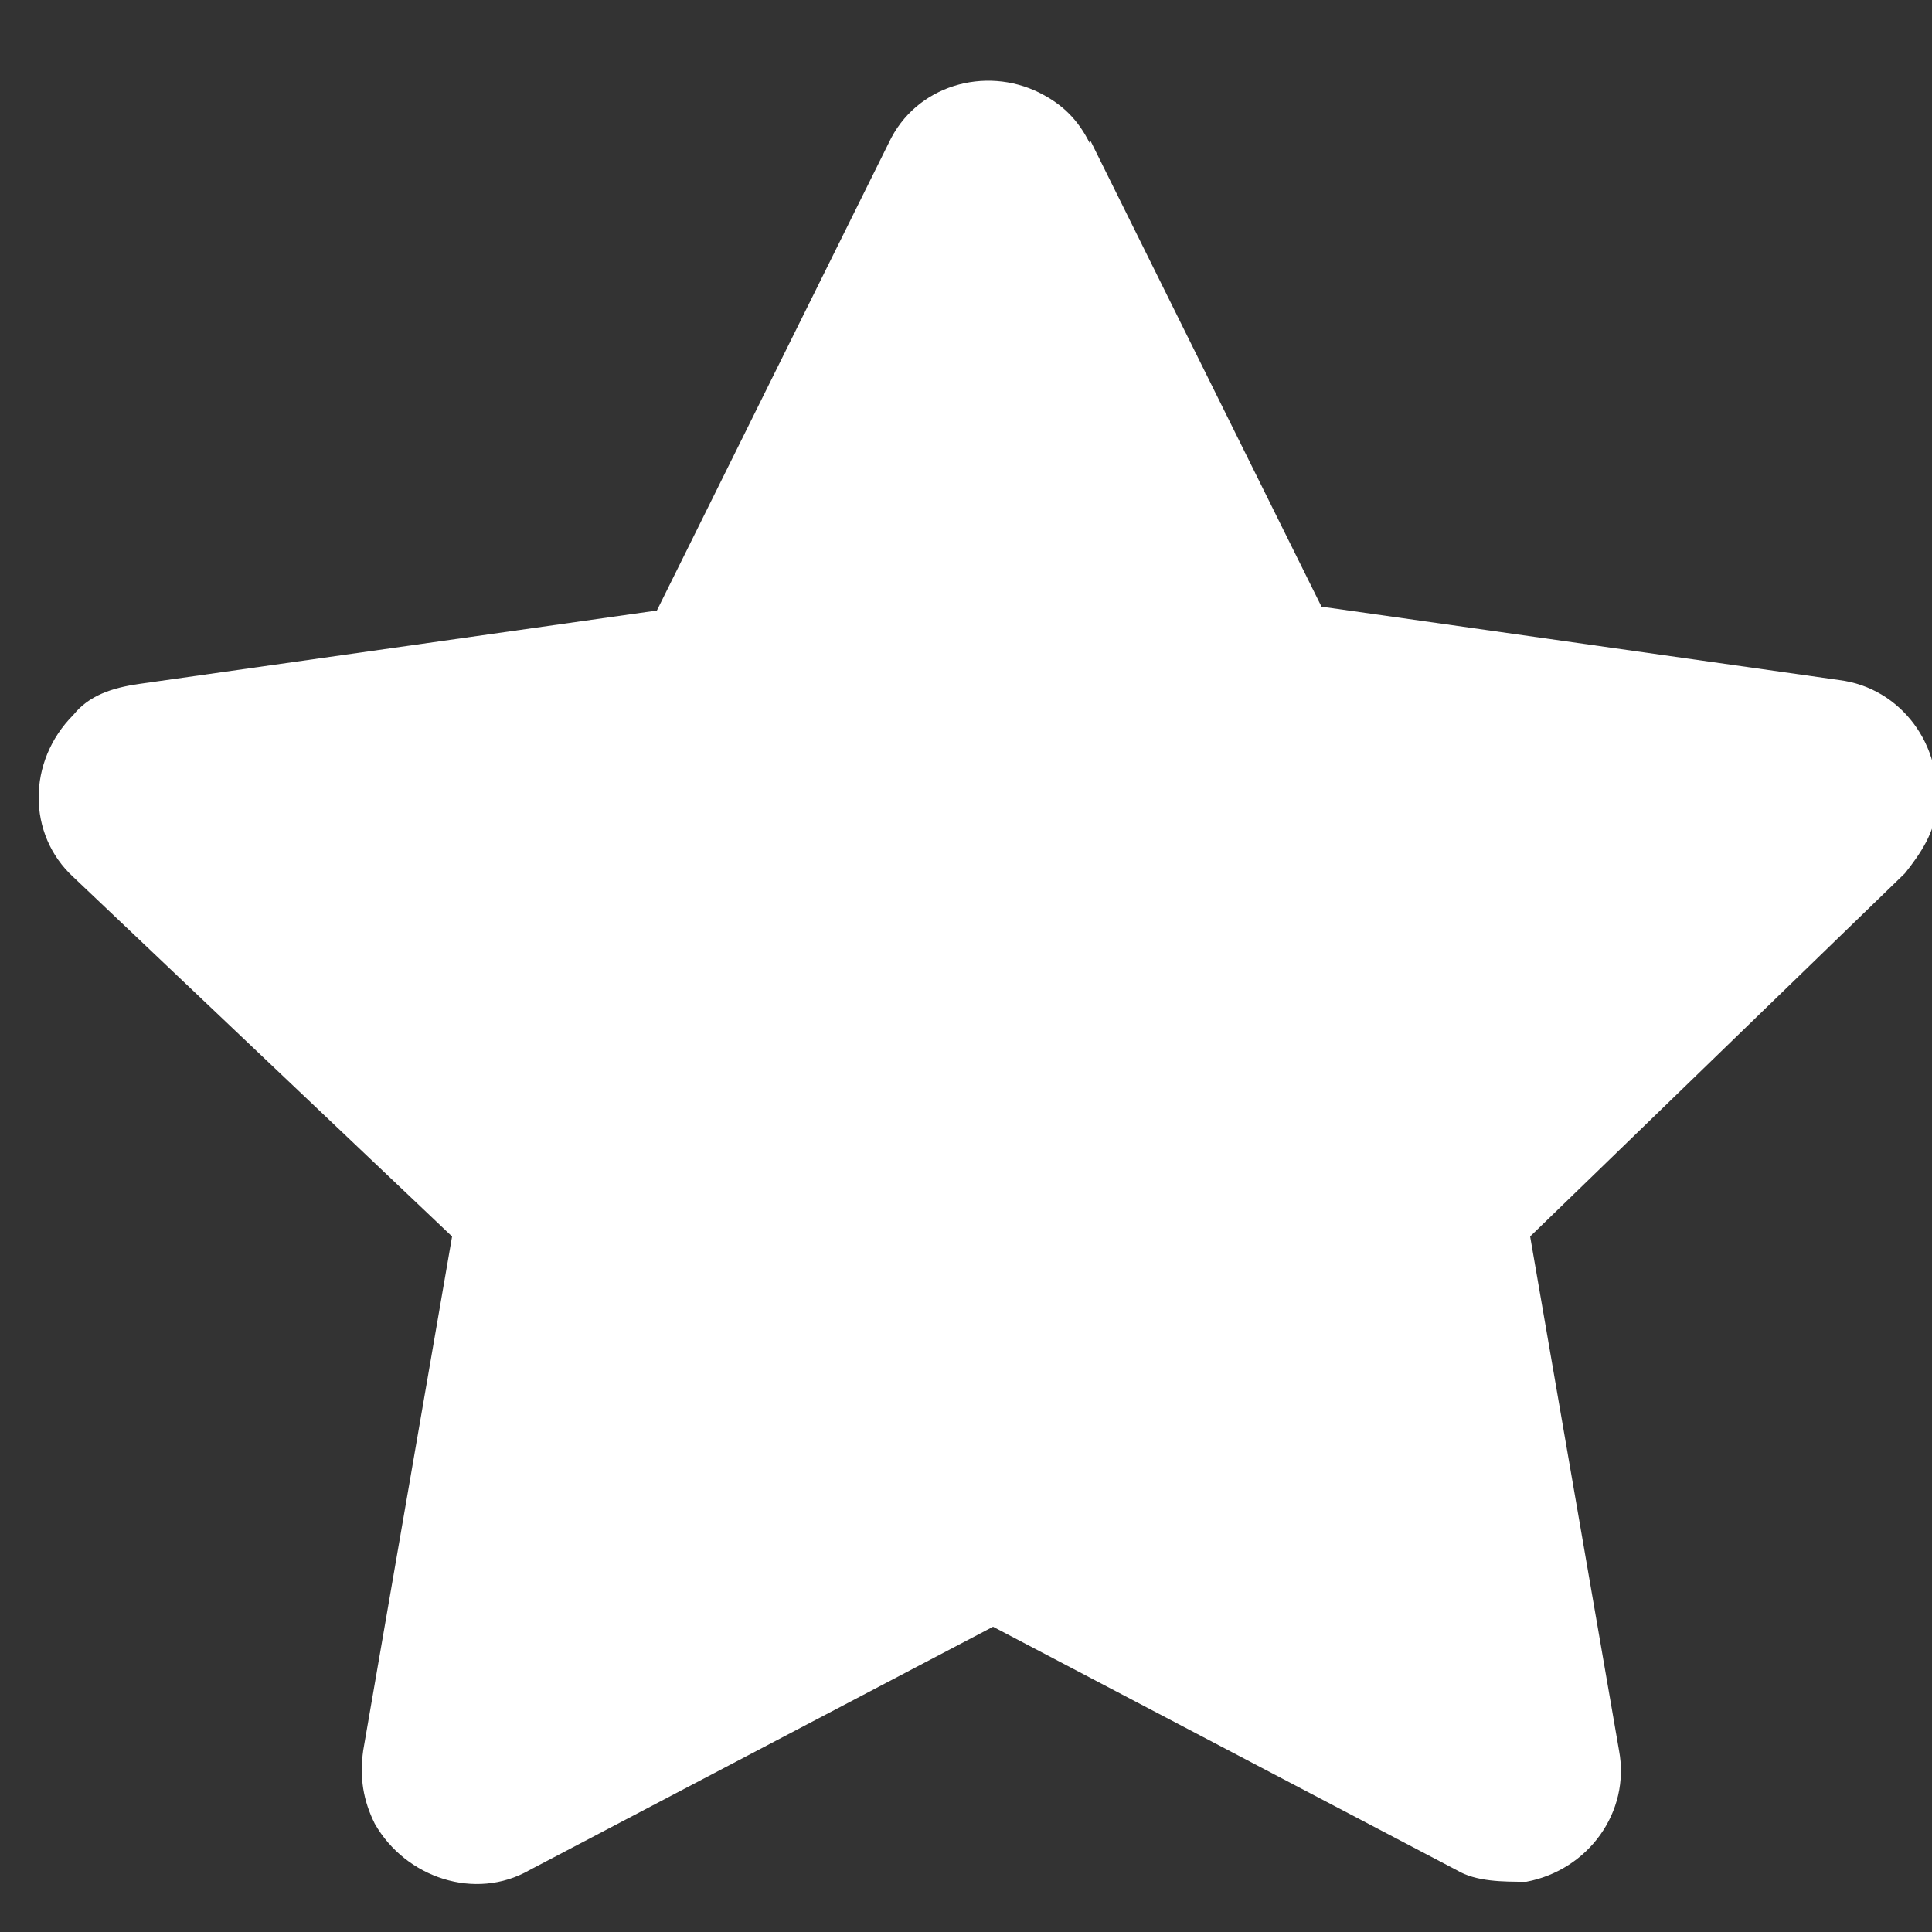
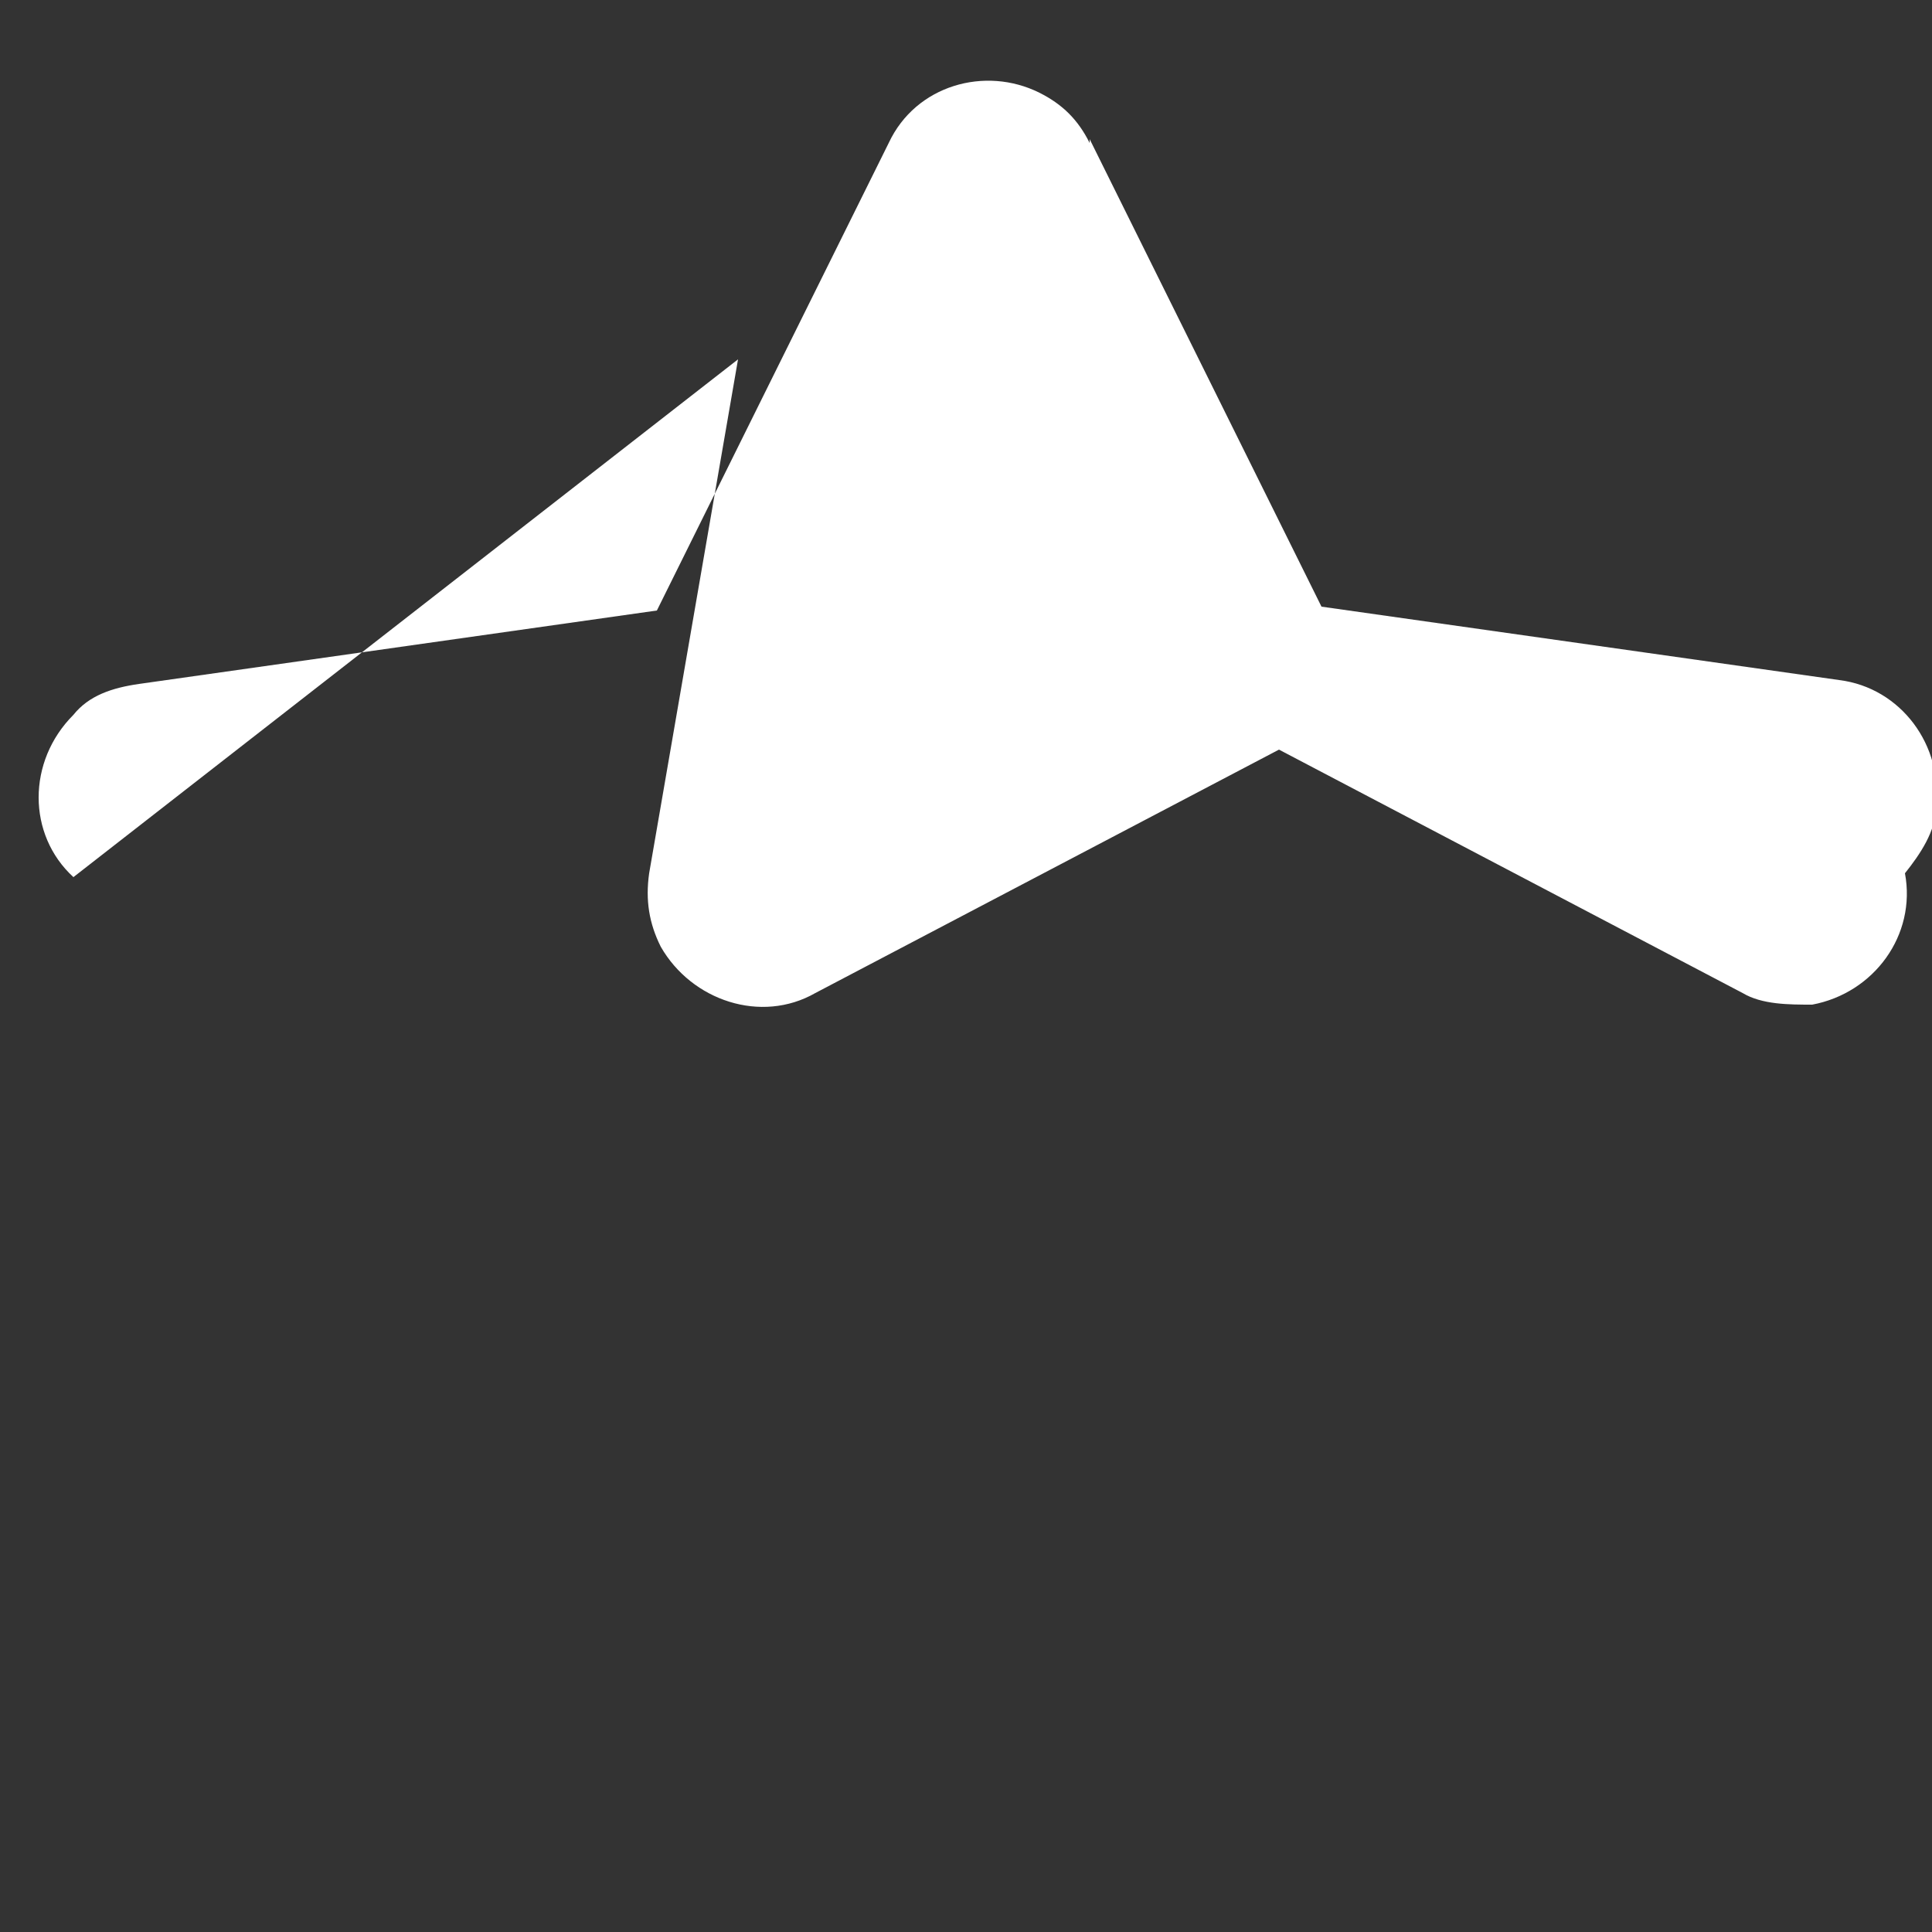
<svg xmlns="http://www.w3.org/2000/svg" id="a" version="1.1" viewBox="0 0 50 50">
  <rect x="0" y="0" width="50" height="50" fill="#333333" stroke="none" />
  <defs>
    <style>
      .cls-1 {
        fill: #fff;
        stroke-width: 0px;
      }
    </style>
  </defs>
-   <path class="cls-1" d="M28.2,3.6l6,12.1,13.4,1.9c1.6.2,2.7,1.7,2.5,3.3,0,.6-.4,1.2-.8,1.7l-9.7,9.4,2.3,13.3c.3,1.6-.8,3.1-2.4,3.4-.6,0-1.3,0-1.8-.3l-12-6.3-12,6.3c-1.4.8-3.2.2-4-1.2-.3-.6-.4-1.2-.3-1.9l2.3-13.3L1.9,22.7c-1.2-1.1-1.2-3,0-4.2.4-.5,1-.7,1.7-.8l13.4-1.9,6-12.1c.7-1.5,2.5-2,3.9-1.3.6.3,1,.7,1.3,1.3h0Z" />
+   <path class="cls-1" d="M28.2,3.6l6,12.1,13.4,1.9c1.6.2,2.7,1.7,2.5,3.3,0,.6-.4,1.2-.8,1.7c.3,1.6-.8,3.1-2.4,3.4-.6,0-1.3,0-1.8-.3l-12-6.3-12,6.3c-1.4.8-3.2.2-4-1.2-.3-.6-.4-1.2-.3-1.9l2.3-13.3L1.9,22.7c-1.2-1.1-1.2-3,0-4.2.4-.5,1-.7,1.7-.8l13.4-1.9,6-12.1c.7-1.5,2.5-2,3.9-1.3.6.3,1,.7,1.3,1.3h0Z" />
</svg>